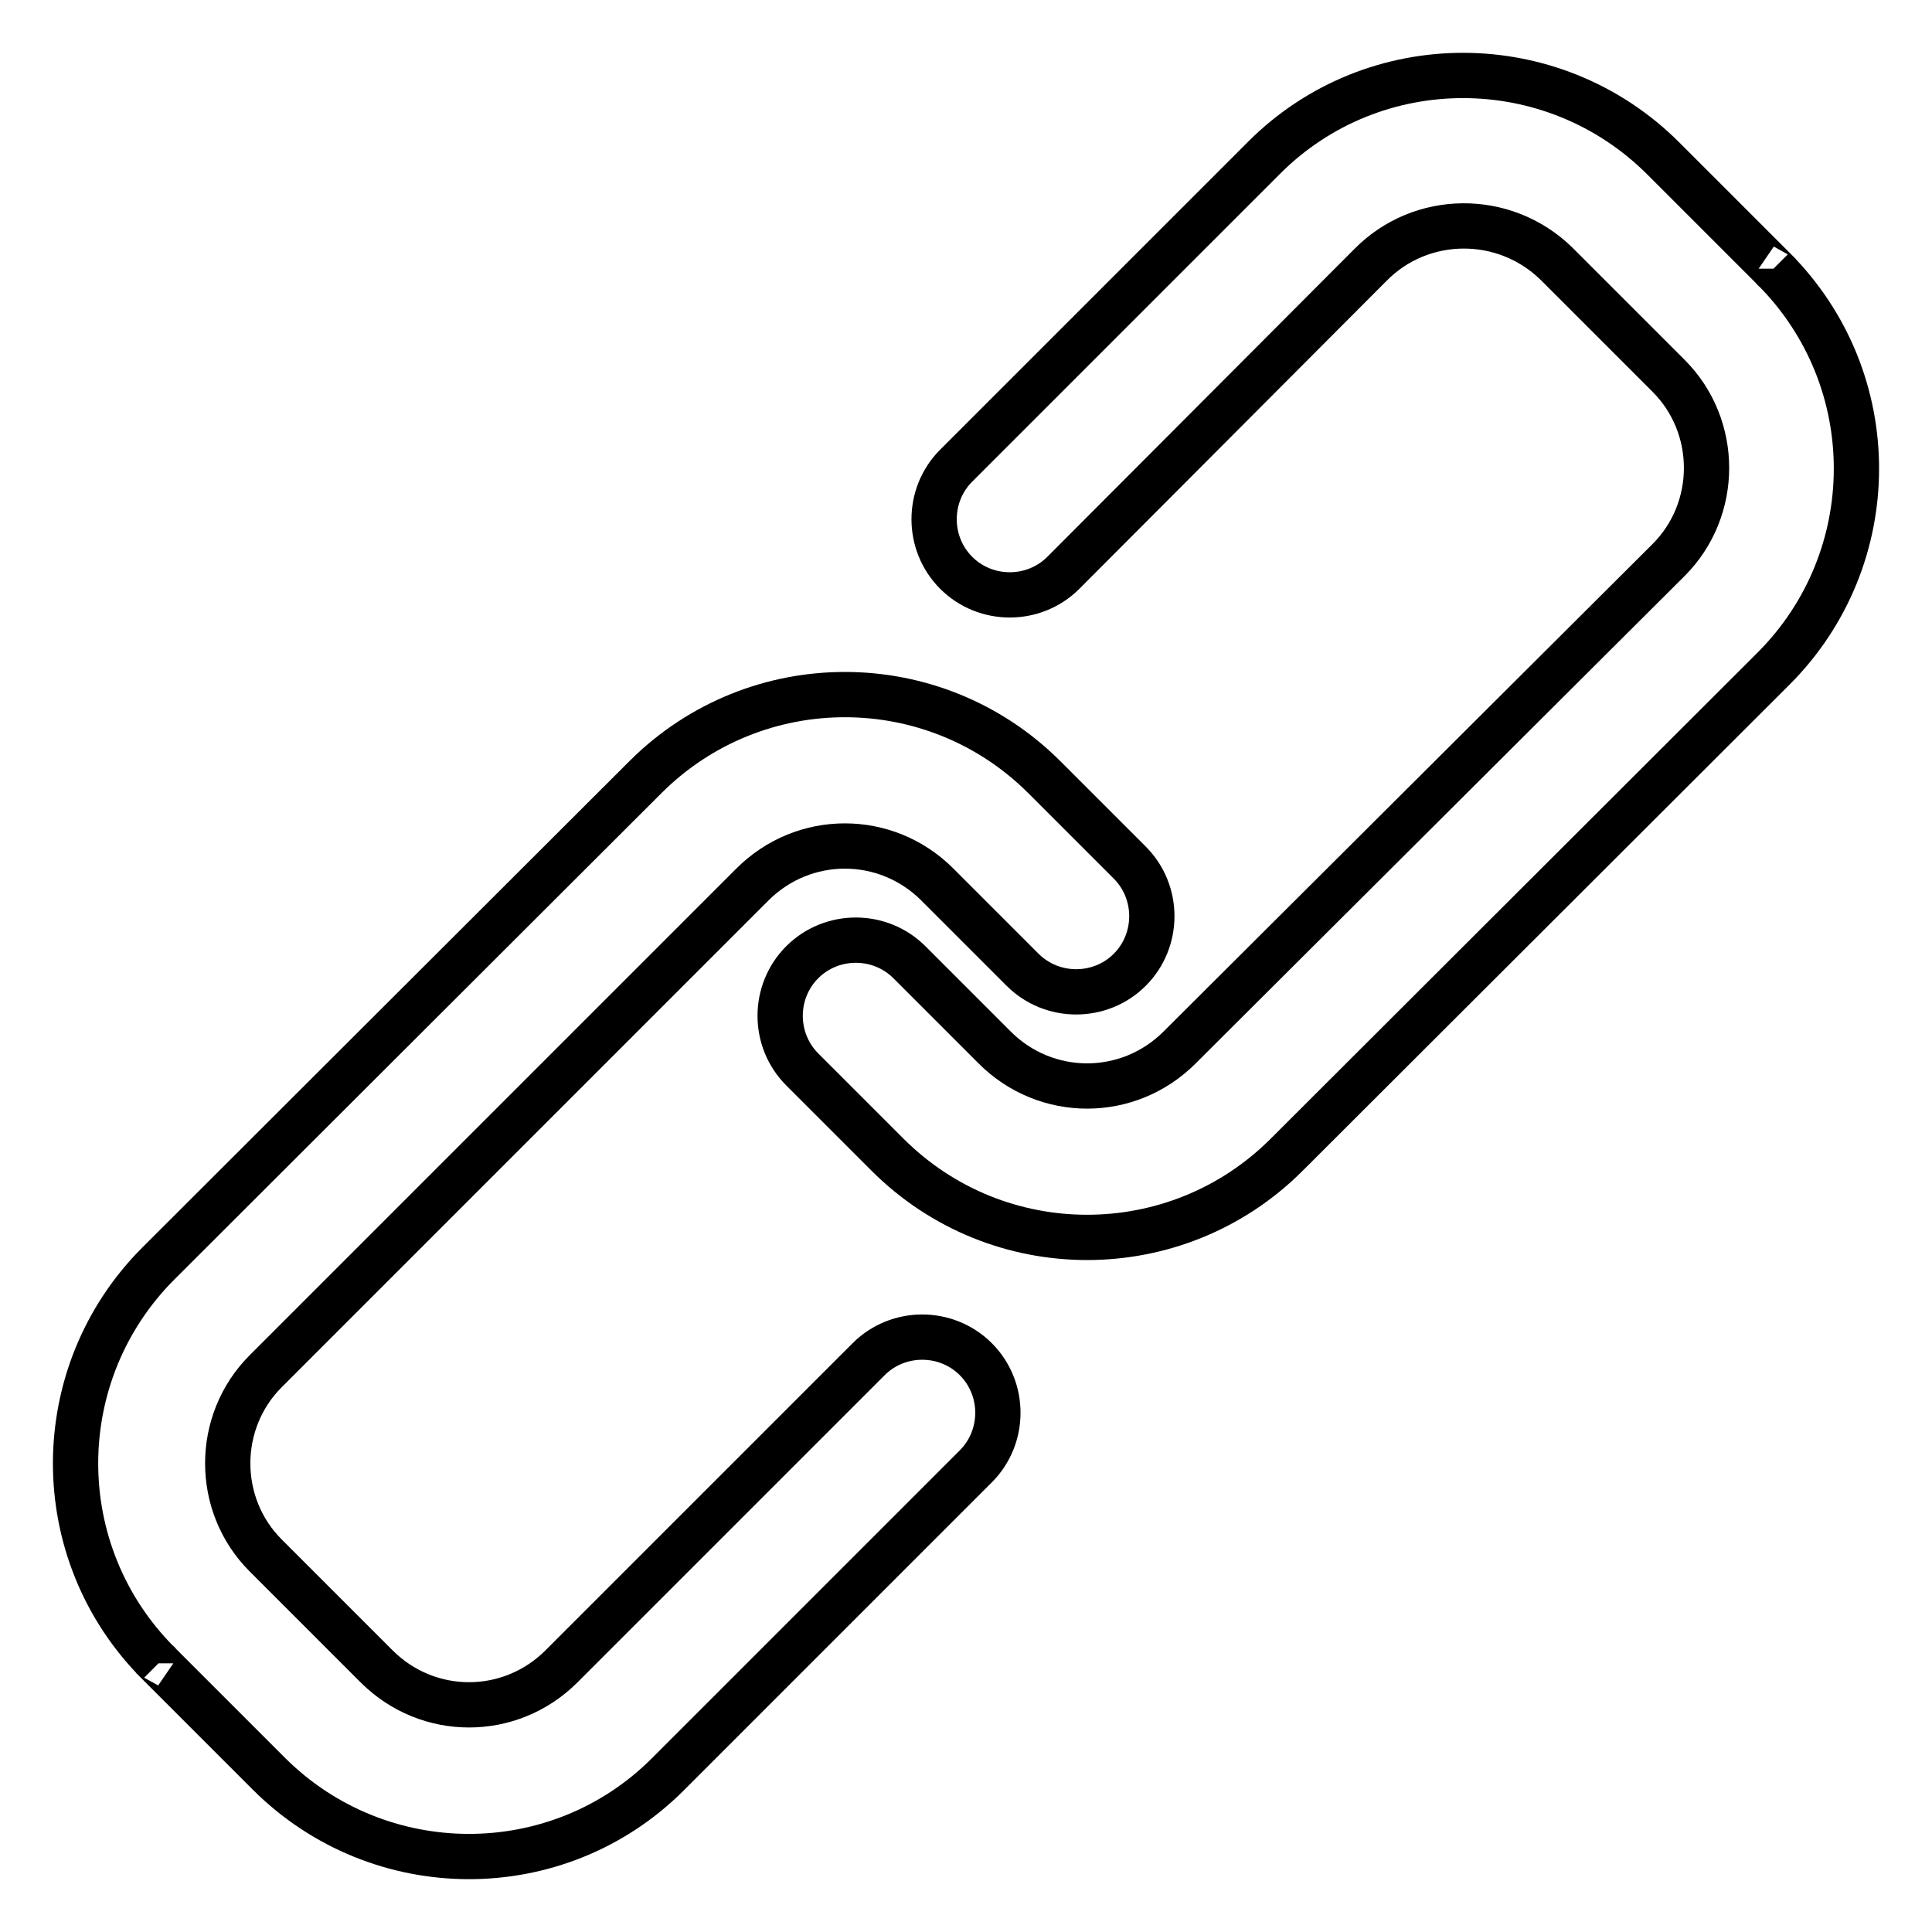
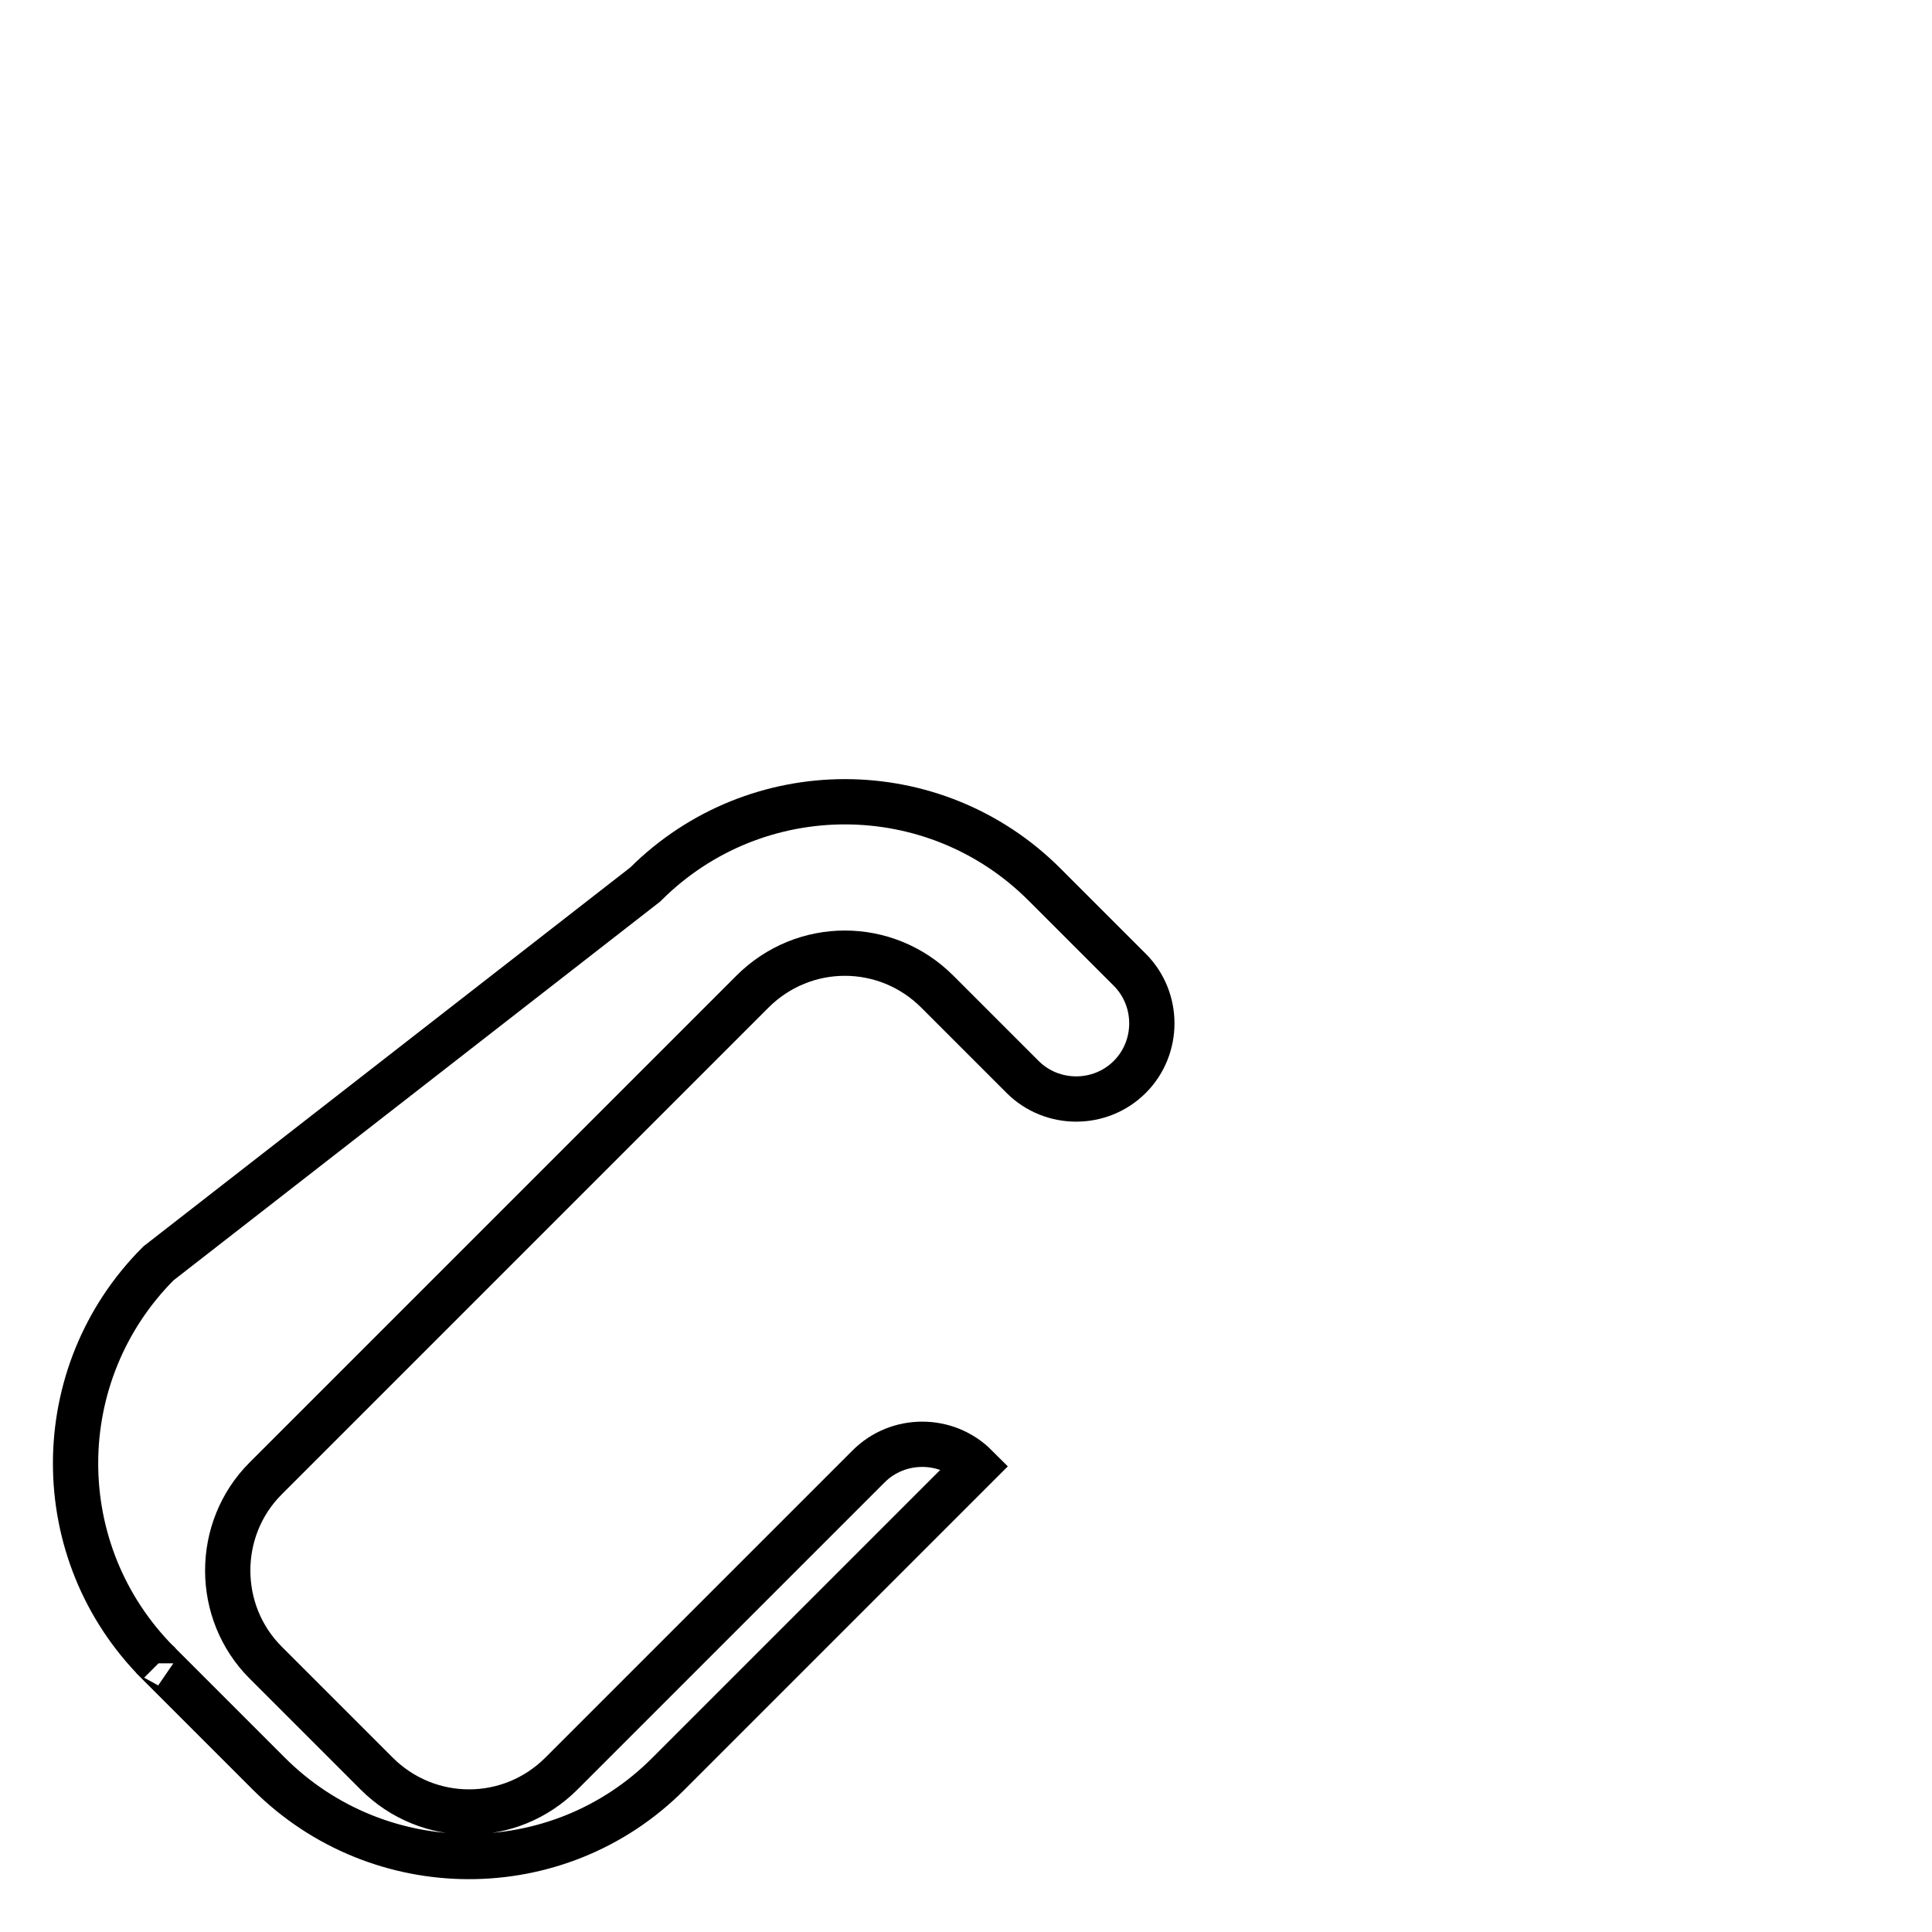
<svg xmlns="http://www.w3.org/2000/svg" version="1.1" x="0px" y="0px" viewBox="0 0 256 256" enable-background="new 0 0 256 256" xml:space="preserve">
  <g>
-     <path stroke-width="6" fill-opacity="0" stroke="#000000" d="M235,35.6L220.4,21c-14.6-14.6-38.3-14.7-52.9-0.1c0,0,0,0-0.1,0.1l-40.7,40.7c-3.9,3.9-3.9,10.3,0,14.2 c0,0,0,0,0,0c3.9,3.9,10.3,3.9,14.2,0l40.7-40.8c6.7-6.8,17.7-6.9,24.6-0.2c0.1,0.1,0.1,0.1,0.2,0.2l14.7,14.7 c6.7,6.7,6.7,17.7,0,24.4l-64.8,64.6c-6.8,6.8-17.7,6.8-24.5,0l-11.3-11.3c-3.9-3.9-10.3-3.9-14.2,0c0,0,0,0,0,0 c-3.9,3.9-3.9,10.3,0,14.2c0,0,0,0,0,0l11.3,11.3c14.6,14.6,38.2,14.6,52.8,0.1c0,0,0.1-0.1,0.1-0.1L235,88.6 C249.6,74,249.7,50.3,235,35.6C235.1,35.7,235,35.7,235,35.6L235,35.6z" />
-     <path stroke-width="6" fill-opacity="0" stroke="#000000" d="M21,220.4L35.6,235c14.6,14.6,38.3,14.7,52.9,0.1c0,0,0,0,0.1-0.1l40.7-40.7c3.9-3.9,3.9-10.3,0-14.2 c0,0,0,0,0,0c-3.9-3.9-10.3-3.9-14.2,0l-40.7,40.7c-6.8,6.8-17.7,6.8-24.5,0l-14.7-14.7c-6.7-6.7-6.7-17.7,0-24.4l64.5-64.5 c6.8-6.8,17.7-6.8,24.5,0l11.3,11.3c3.9,3.9,10.3,3.9,14.2,0c0,0,0,0,0,0c3.9-3.9,3.9-10.3,0-14.2c0,0,0,0,0,0l-11.3-11.3 c-14.6-14.6-38.2-14.6-52.8-0.1c0,0-0.1,0.1-0.1,0.1L21,167.4C6.4,182,6.3,205.7,21,220.4C20.9,220.3,21,220.3,21,220.4z" />
+     <path stroke-width="6" fill-opacity="0" stroke="#000000" d="M21,220.4L35.6,235c14.6,14.6,38.3,14.7,52.9,0.1c0,0,0,0,0.1-0.1l40.7-40.7c0,0,0,0,0,0c-3.9-3.9-10.3-3.9-14.2,0l-40.7,40.7c-6.8,6.8-17.7,6.8-24.5,0l-14.7-14.7c-6.7-6.7-6.7-17.7,0-24.4l64.5-64.5 c6.8-6.8,17.7-6.8,24.5,0l11.3,11.3c3.9,3.9,10.3,3.9,14.2,0c0,0,0,0,0,0c3.9-3.9,3.9-10.3,0-14.2c0,0,0,0,0,0l-11.3-11.3 c-14.6-14.6-38.2-14.6-52.8-0.1c0,0-0.1,0.1-0.1,0.1L21,167.4C6.4,182,6.3,205.7,21,220.4C20.9,220.3,21,220.3,21,220.4z" />
  </g>
</svg>